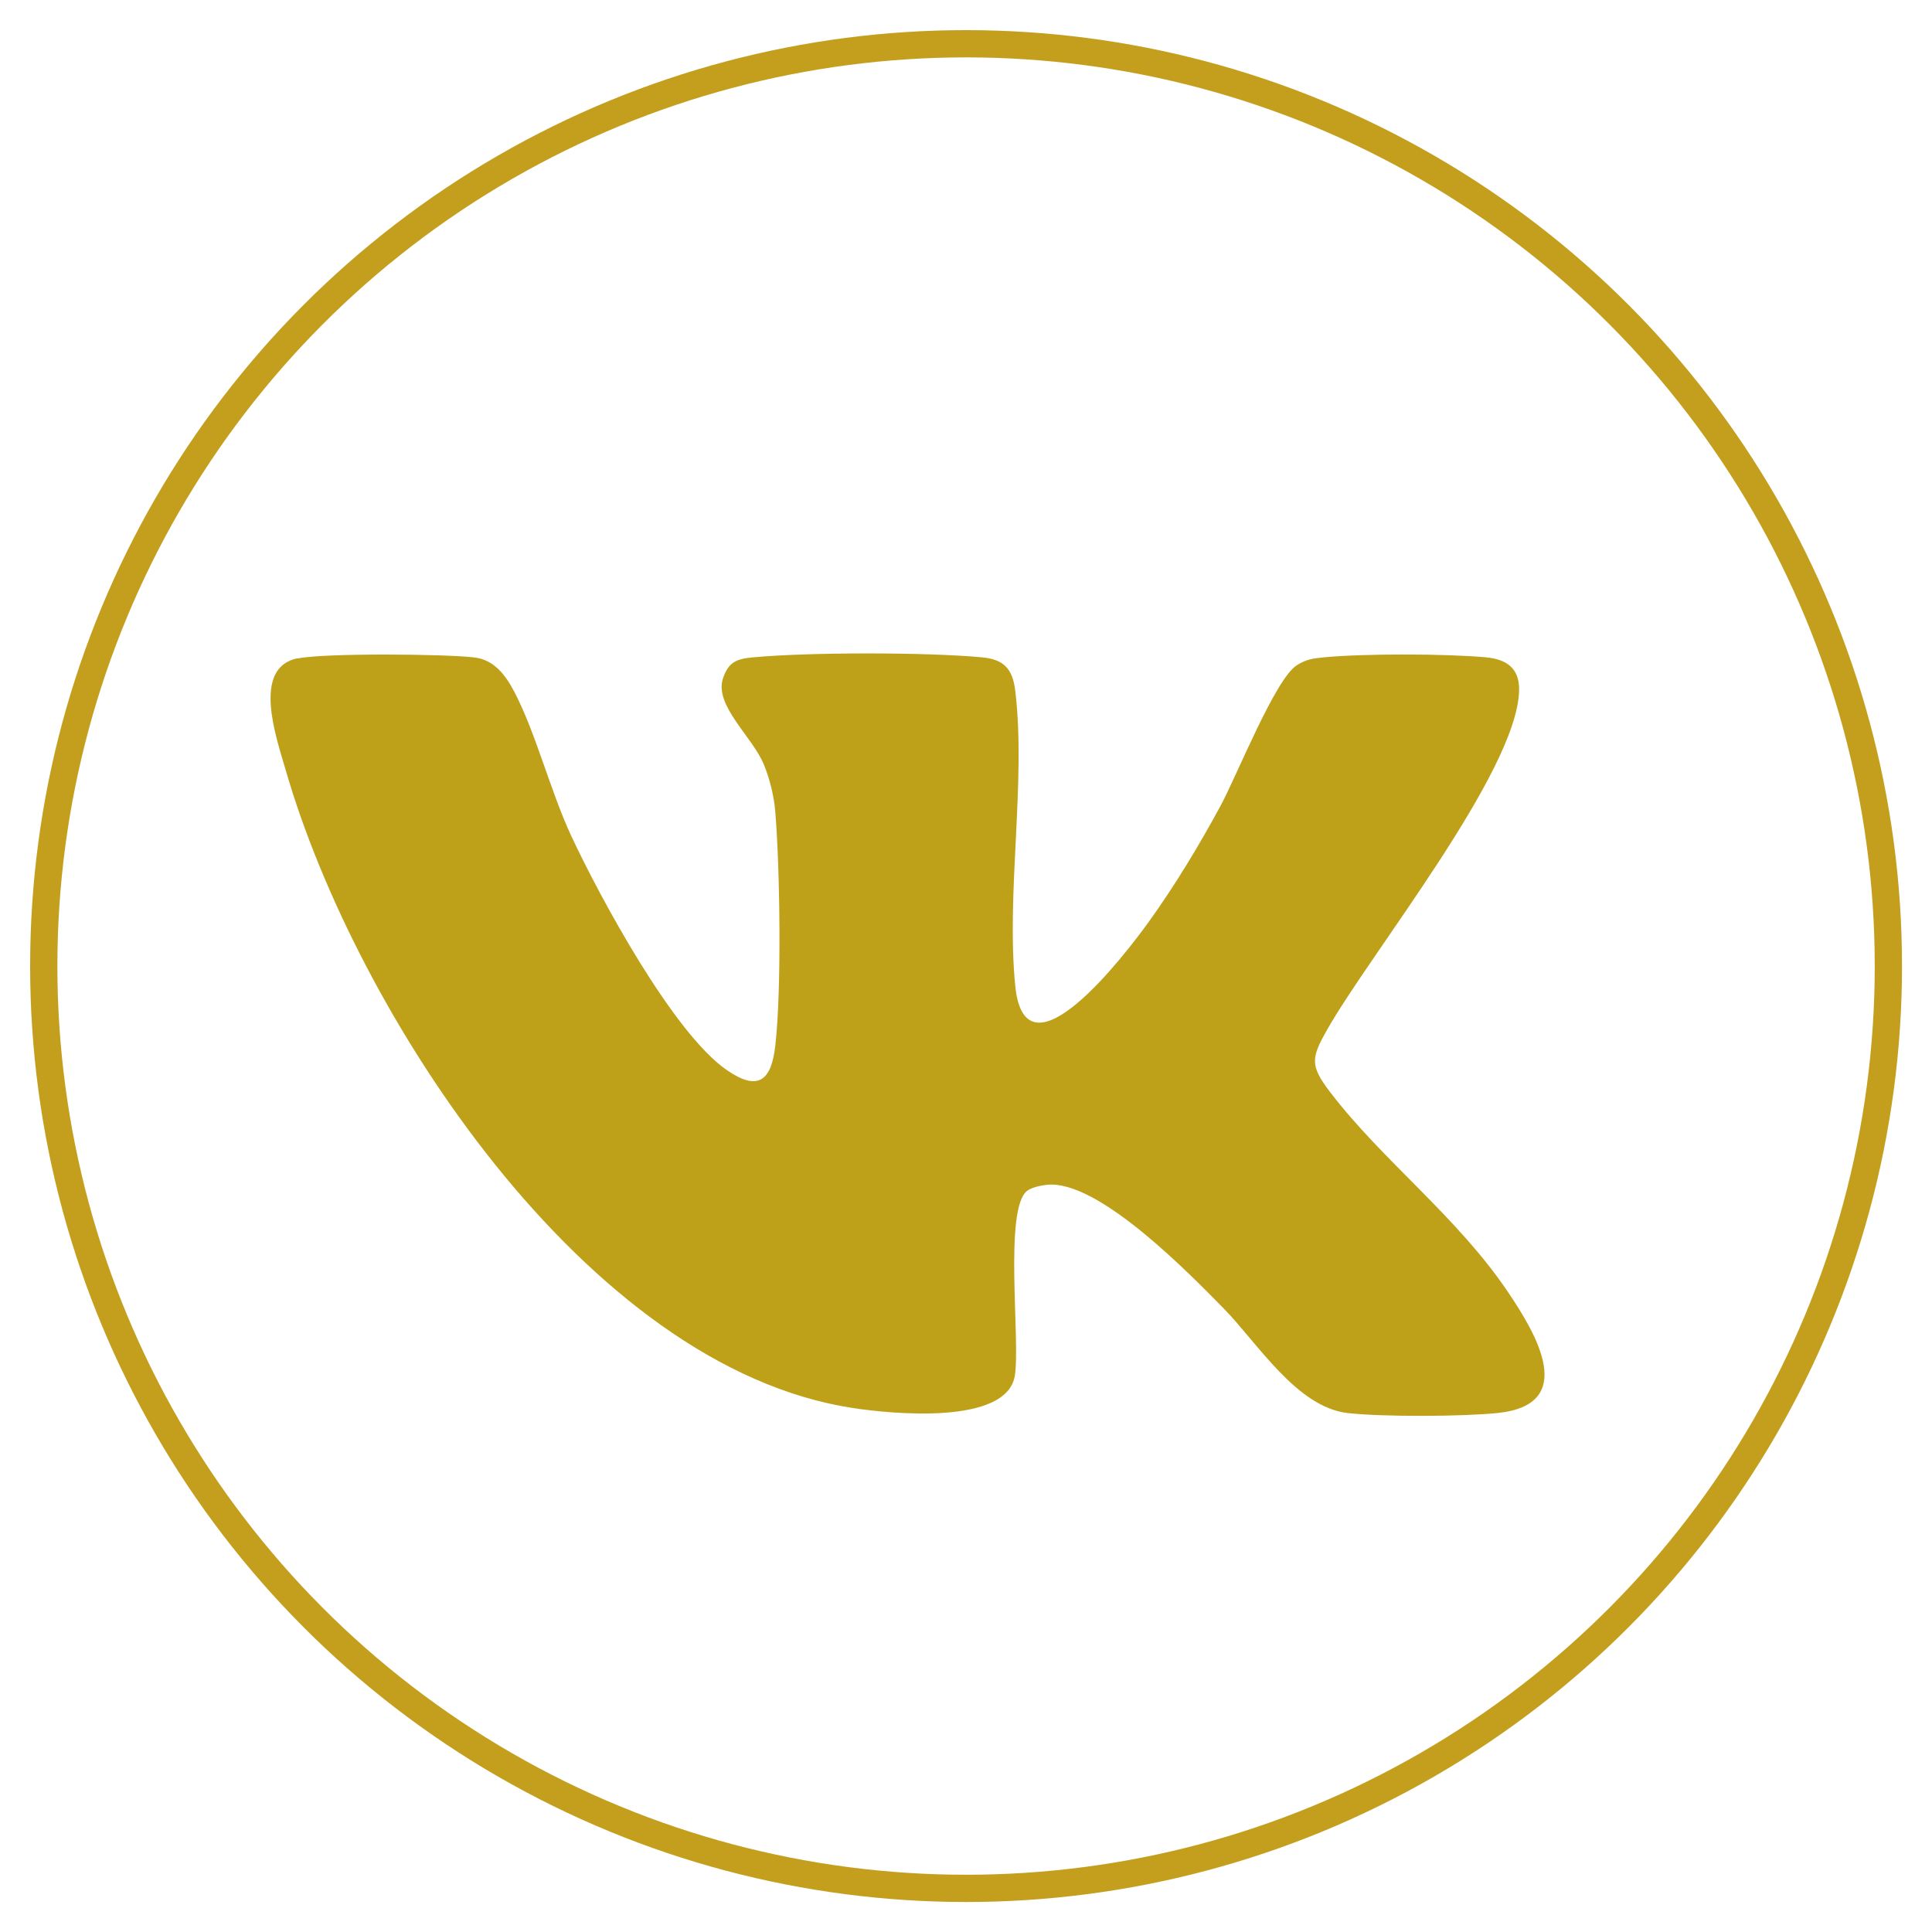
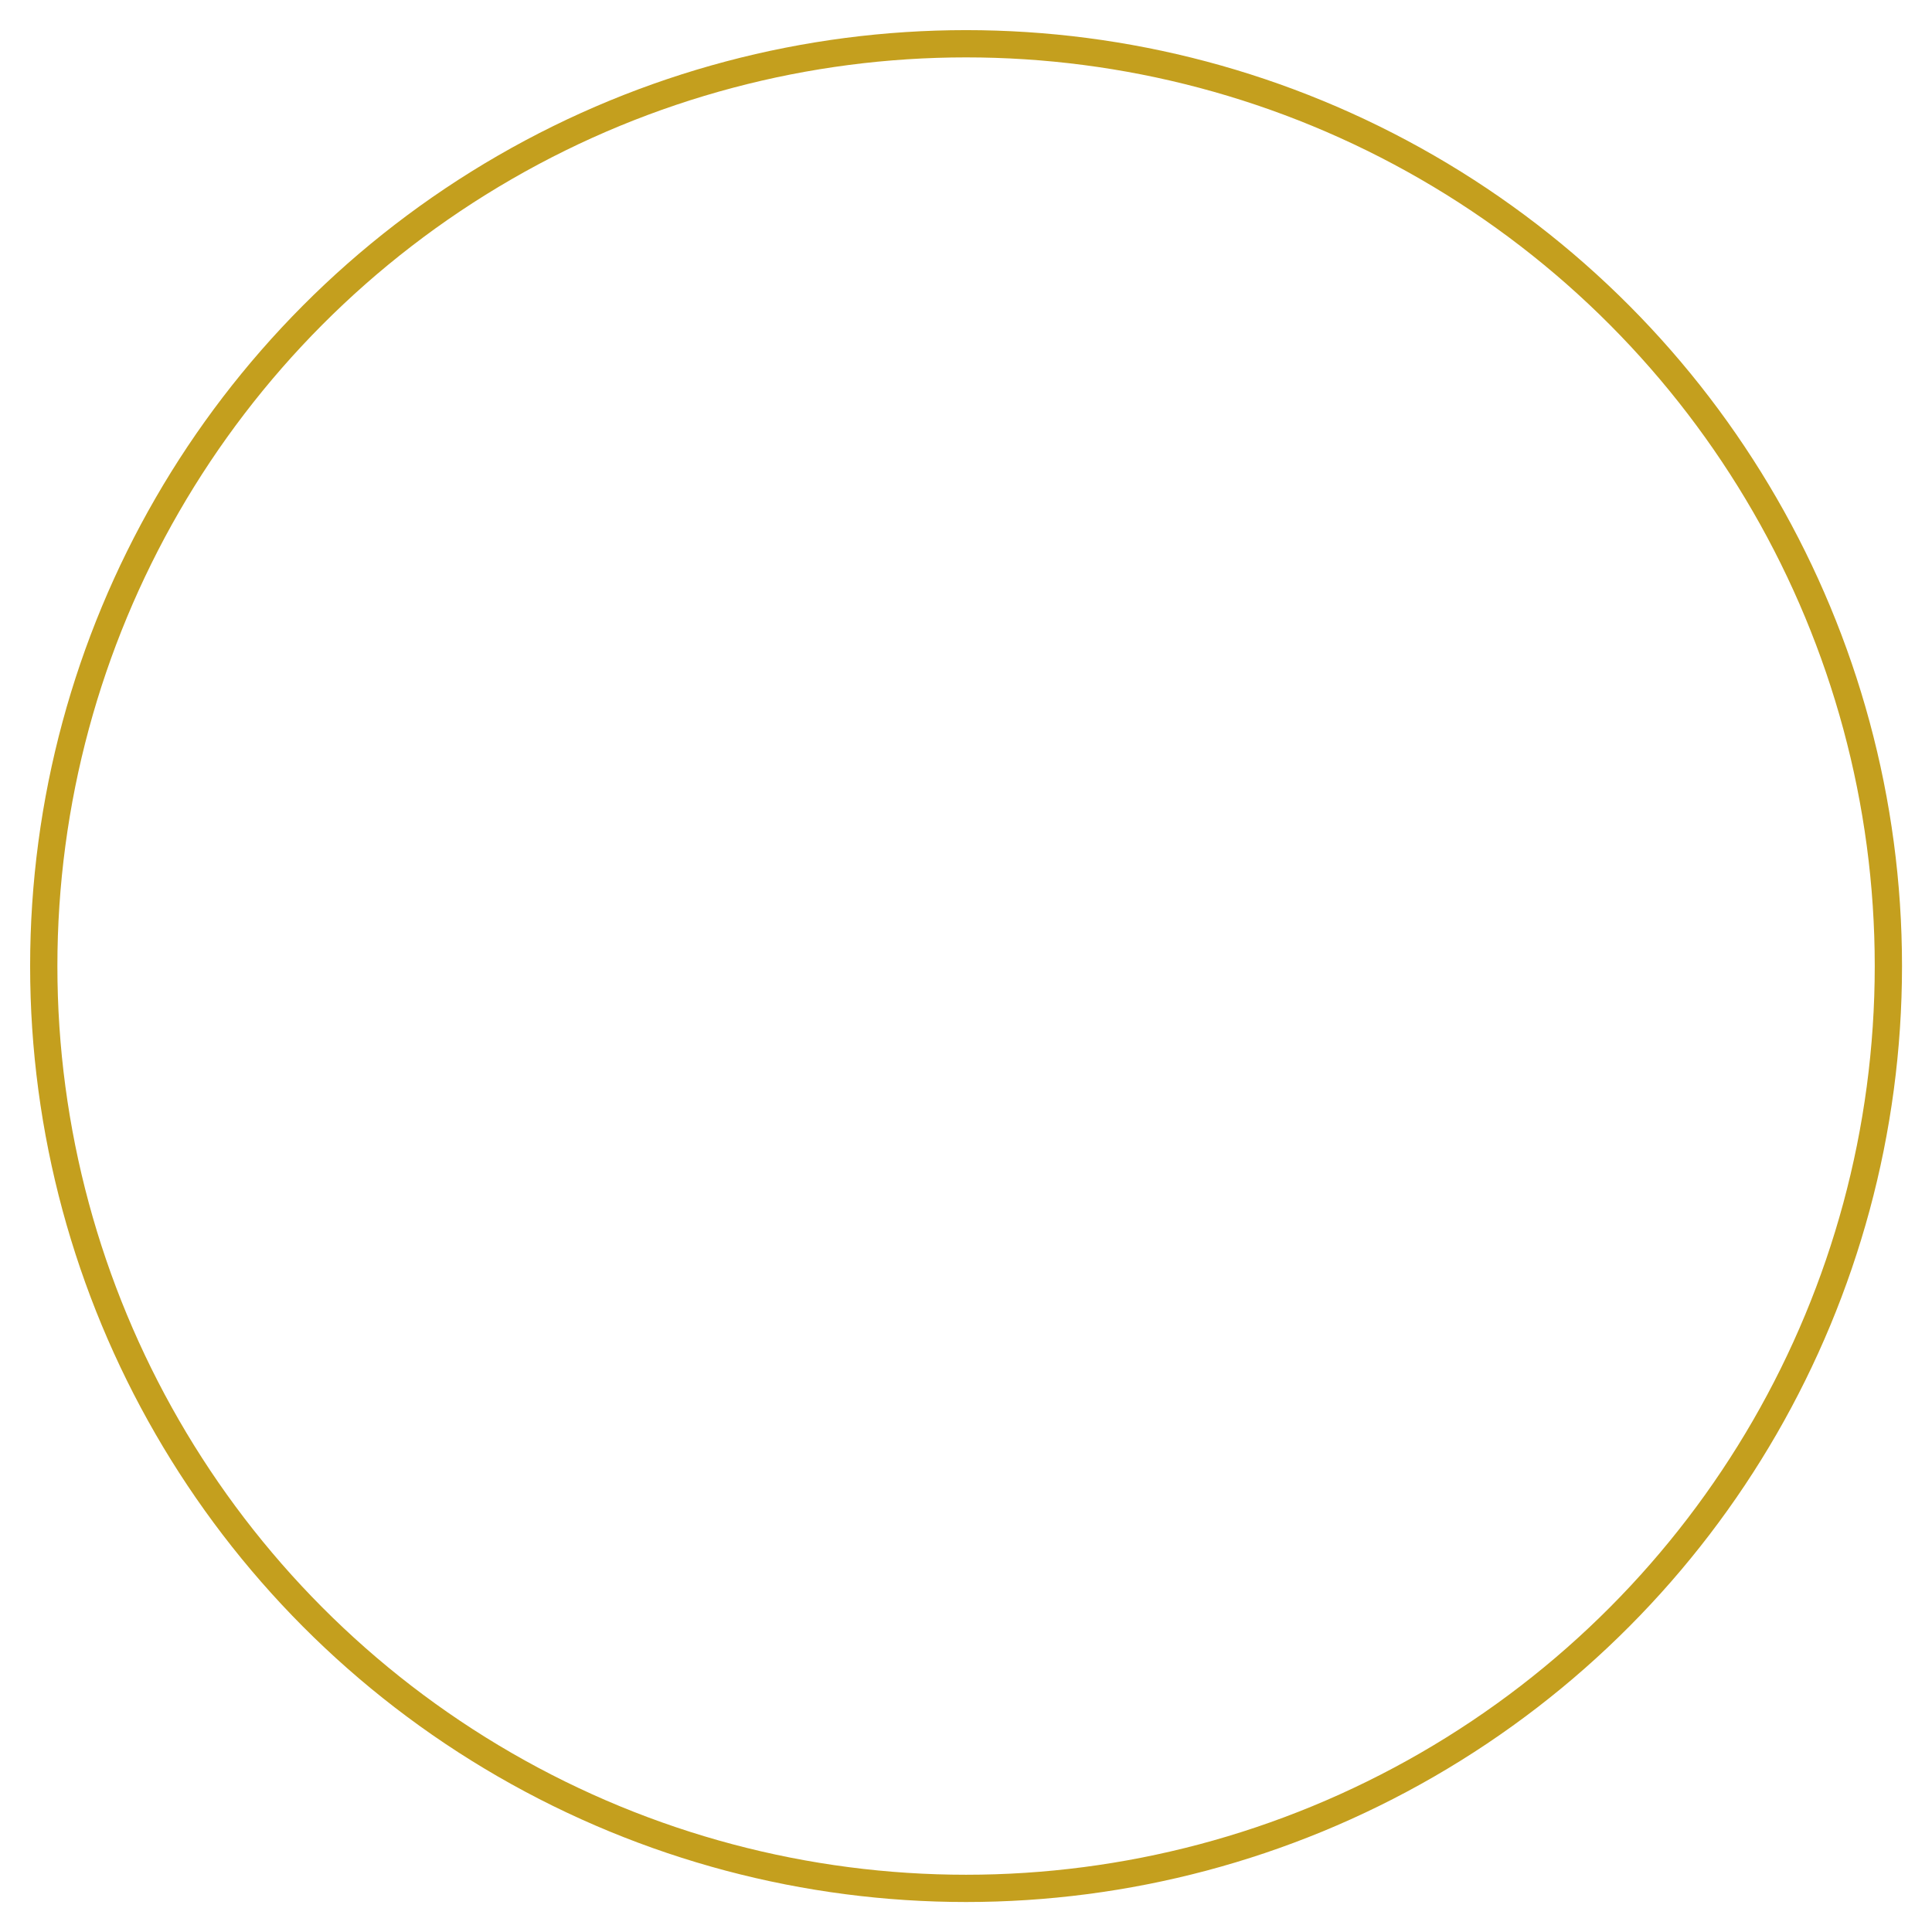
<svg xmlns="http://www.w3.org/2000/svg" id="Layer_1" data-name="Layer 1" viewBox="0 0 141.73 141.73">
  <defs>
    <style> .cls-1 { fill: #bea118; } .cls-2 { fill: none; stroke: #c49f1e; stroke-miterlimit: 10; stroke-width: 2px; } </style>
  </defs>
  <circle class="cls-2" cx="70.87" cy="70.87" r="67.66" />
-   <path class="cls-1" d="M21.87,48.3c1.96-.4,10.76-.33,12.93-.07,1.47.17,2.31,1.33,2.94,2.54,1.56,2.98,2.63,7.25,4.17,10.56,2.09,4.48,7.49,14.48,11.41,17.17,2.26,1.56,3.27.84,3.56-1.83.46-4.11.34-12.83,0-17.05-.09-1.18-.39-2.41-.83-3.5-.81-2.04-3.68-4.36-3.01-6.36.41-1.23,1.04-1.43,2.22-1.54,4.15-.38,12.62-.38,16.77,0,1.59.15,2.25.81,2.45,2.46.8,6.66-.68,14.88,0,21.66.74,7.36,8.22-2.54,9.76-4.67,1.94-2.69,3.72-5.64,5.3-8.56,1.18-2.18,4-9.28,5.58-10.3.7-.45,1.21-.51,2.01-.59,2.95-.28,8.9-.27,11.86,0,1.53.14,2.49.79,2.45,2.45-.15,5.96-10.92,19.27-14.1,24.9-1.16,2.05-1.25,2.6.24,4.55,3.86,5.05,9.32,9.13,13.05,14.67,2.07,3.07,5.17,8.27-.79,8.87-2.57.26-8.43.29-10.97,0-3.74-.42-6.62-5.14-9.09-7.66-2.61-2.66-8.82-9.01-12.58-9.1-.52-.01-1.45.15-1.85.46-1.72,1.32-.49,10.95-.9,13.54-.58,3.71-9.22,2.8-11.89,2.39-19.66-3-36.47-29.07-41.59-46.76-.67-2.33-2.55-7.55.86-8.24Z" />
</svg>